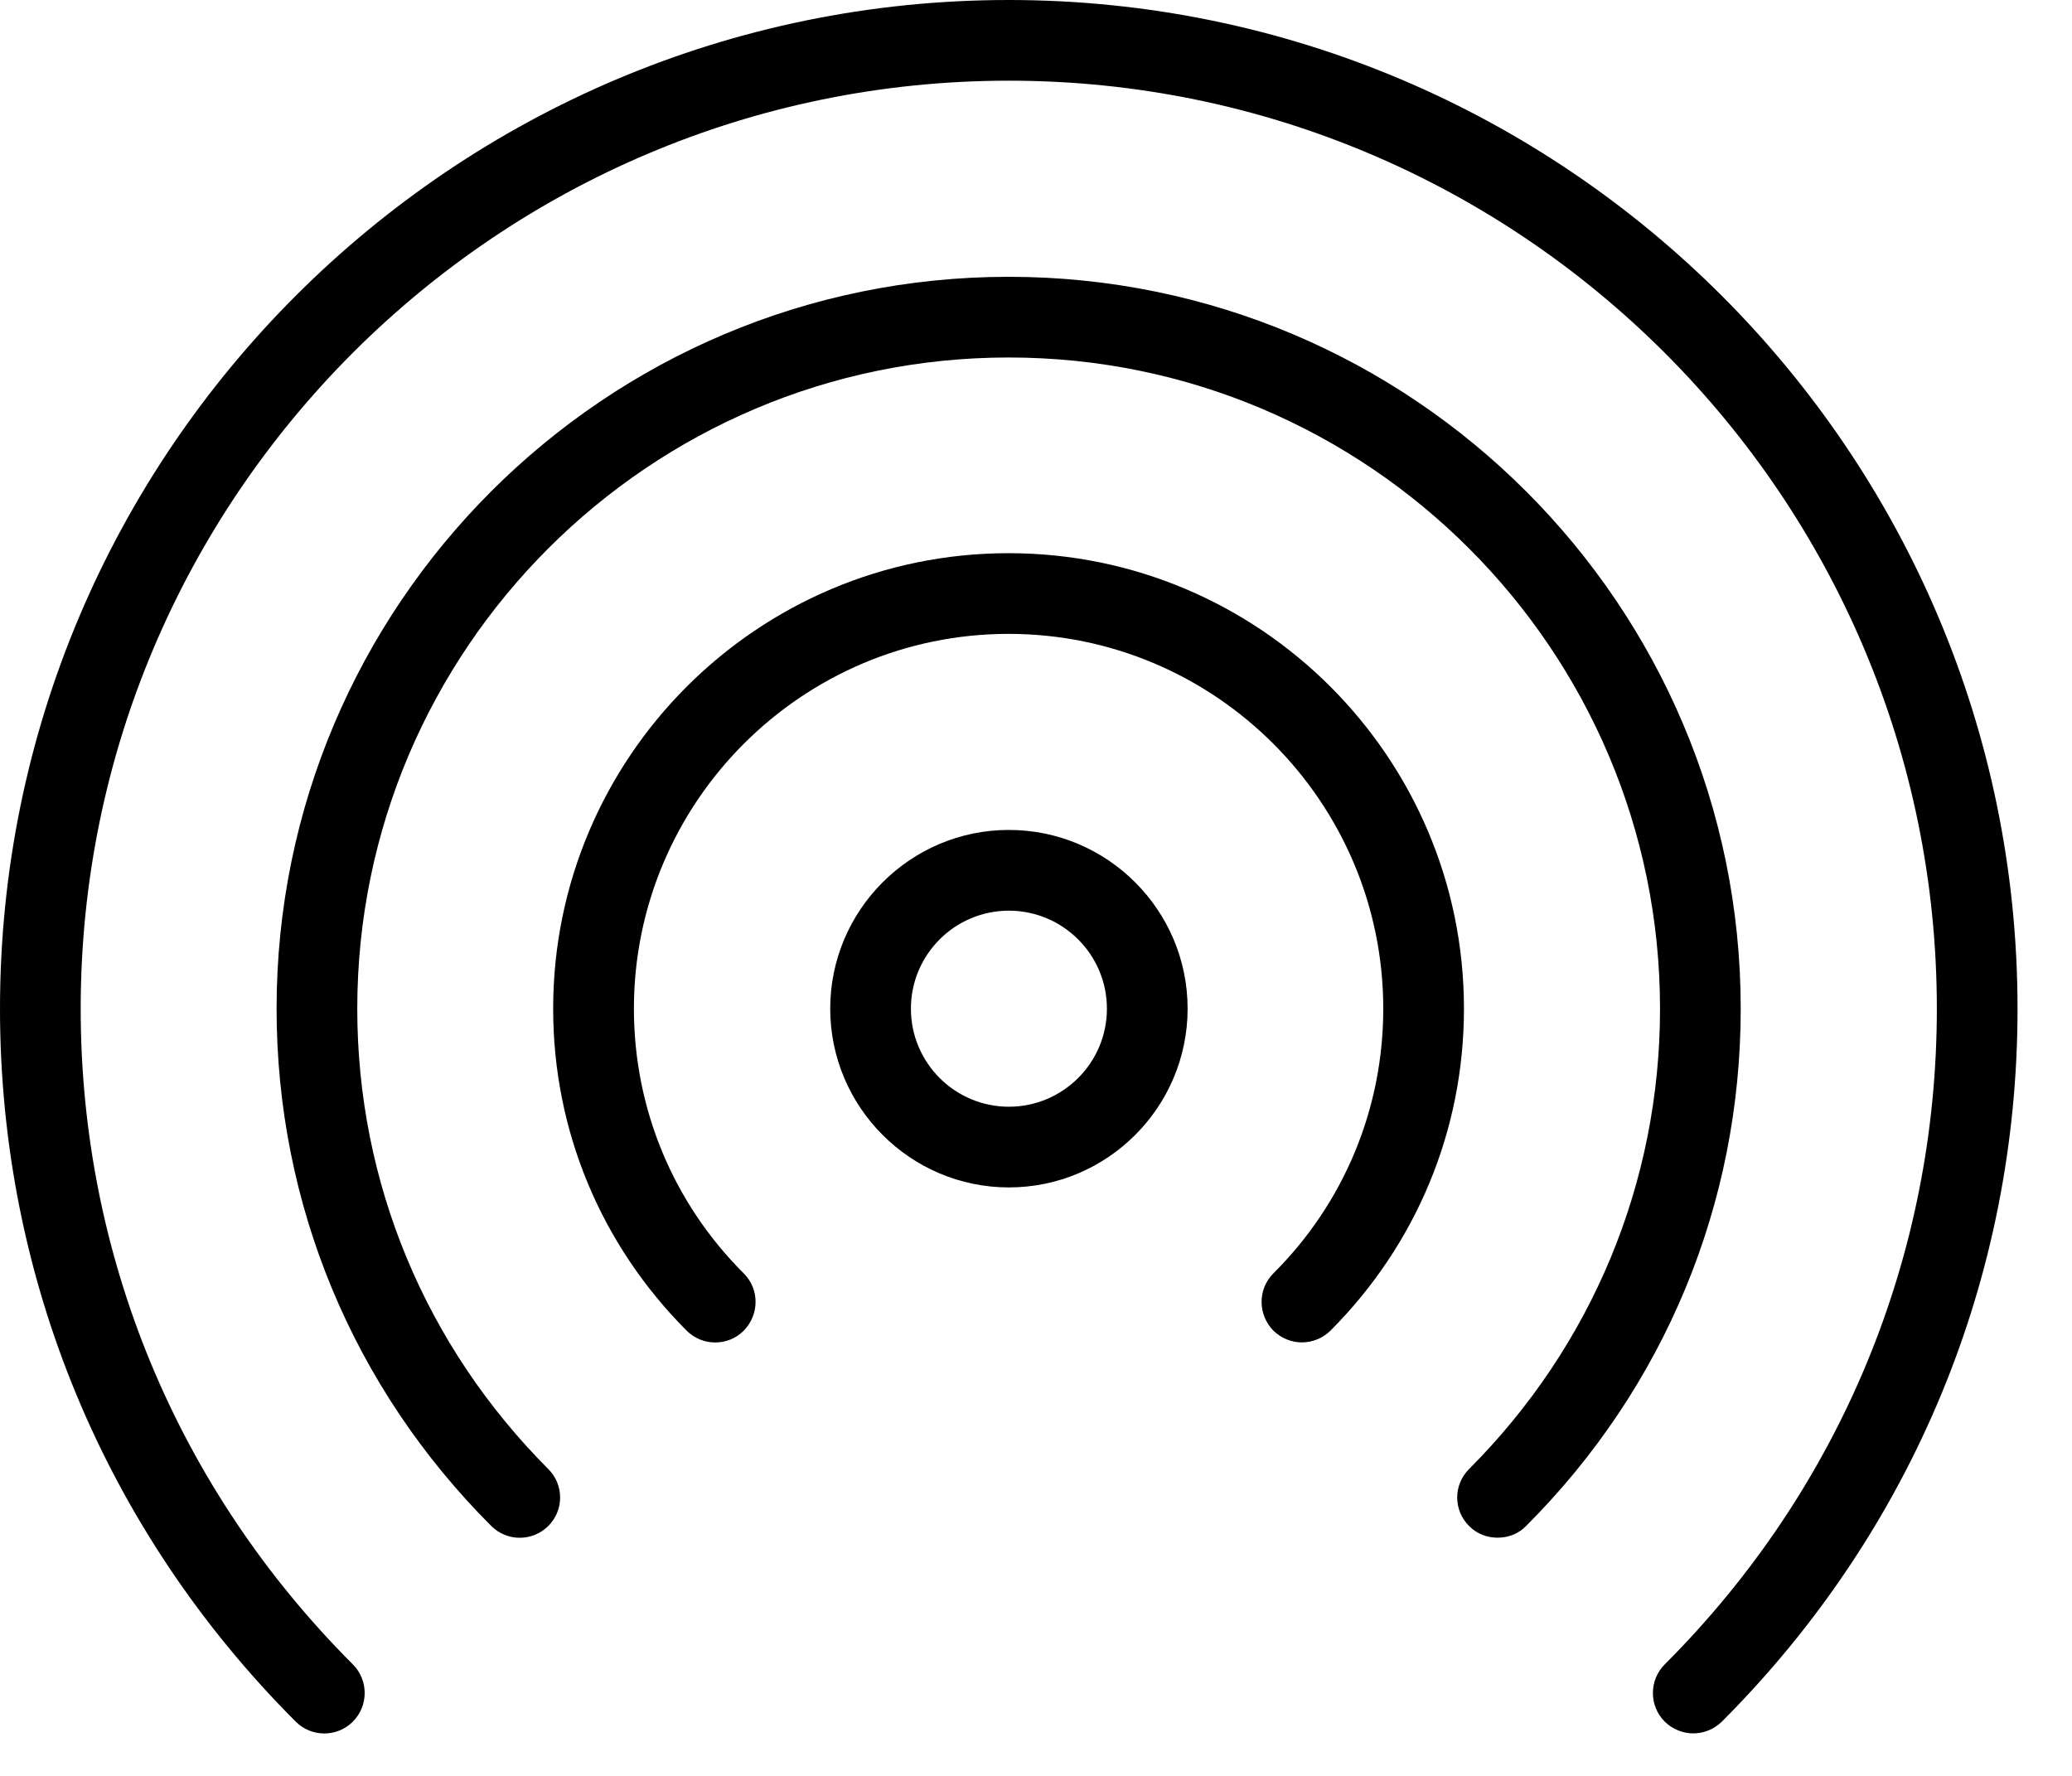
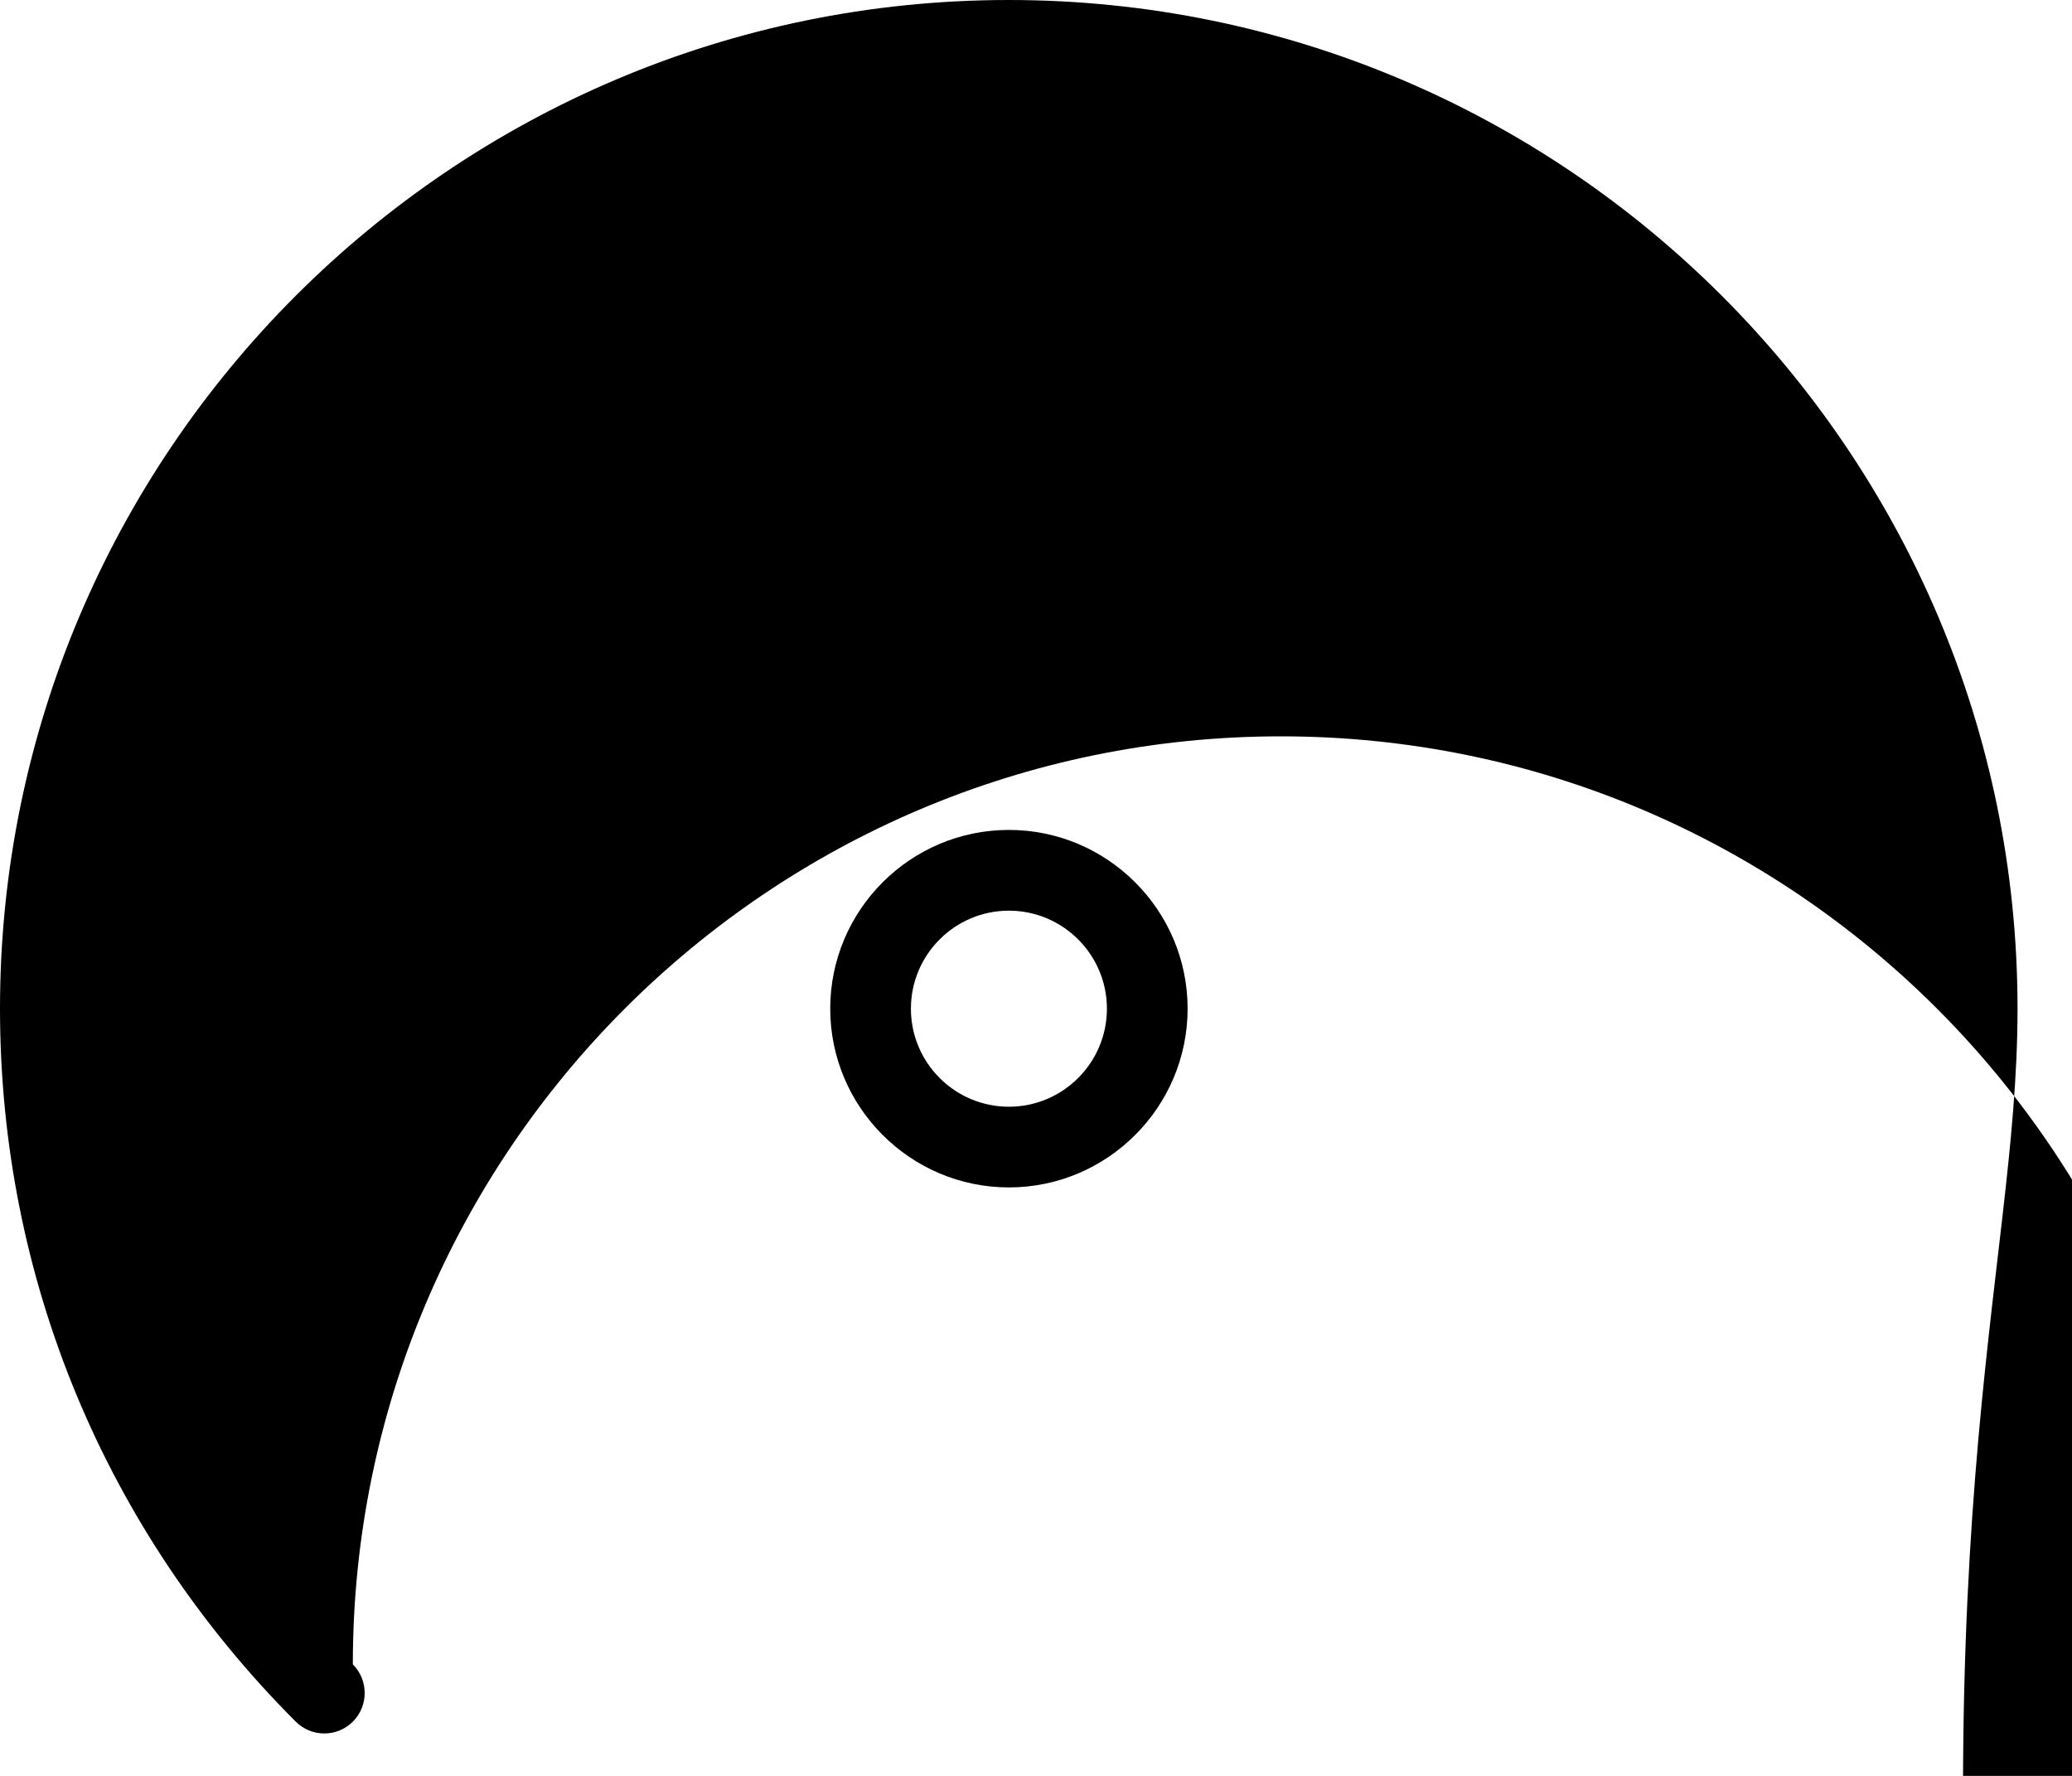
<svg xmlns="http://www.w3.org/2000/svg" width="35" height="30" viewBox="0 0 35 30" fill="none">
  <path d="M17.042 18.696c-.913 0-1.655-.743-1.655-1.656 0-.913.742-1.656 1.655-1.656.913 0 1.656.743 1.656 1.656 0 .913-.743 1.656-1.656 1.656Zm0-4.676c-1.665 0-3.018 1.356-3.018 3.019 0 1.663 1.354 3.02 3.018 3.02 1.665 0 3.019-1.357 3.019-3.02s-1.354-3.019-3.019-3.019Z" fill="currentColor" />
-   <path d="M17.04-0C7.644-0 0 7.641 0 17.04c0 4.546 1.774 8.82 4.996 12.044.267.266.697.266.964 0 .267-.266.267-.702 0-.968C2.996 25.151 1.363 21.218 1.363 17.04c0-8.643 7.032-15.677 15.677-15.677 8.645 0 15.677 7.034 15.677 15.677 0 4.178-1.632 8.111-4.596 11.076-.267.266-.267.702 0 .968.133.13.307.198.482.198s.348-.068.482-.198C32.306 25.86 34.08 21.586 34.08 17.04c0-9.399-7.644-17.04-17.04-17.04Z" fill="currentColor" />
-   <path d="M17.038 4.676c-6.819 0-12.366 5.542-12.366 12.364 0 3.299 1.288 6.4 3.626 8.738.266.266.697.266.964 0 .266-.266.266-.695 0-.961-2.081-2.086-3.227-4.846-3.227-7.777 0-6.066 4.936-11.001 11.003-11.001 6.067 0 11.003 4.935 11.003 11.001 0 2.931-1.145 5.691-3.226 7.777-.267.266-.267.695 0 .961.133.136.307.198.482.198.174 0 .349-.061.482-.198 2.338-2.338 3.625-5.439 3.625-8.738 0-6.823-5.548-12.364-12.366-12.364Z" fill="currentColor" />
-   <path d="M17.036 9.345c-4.242 0-7.692 3.449-7.692 7.695 0 2.052.801 3.981 2.255 5.439.267.266.698.266.964 0 .267-.273.267-.702 0-.968-1.196-1.193-1.855-2.788-1.855-4.471 0-3.49 2.839-6.332 6.329-6.332 3.49 0 6.329 2.842 6.329 6.332 0 1.684-.659 3.278-1.856 4.471-.266.266-.266.695 0 .968.134.13.308.198.482.198.174 0 .349-.068.482-.198 1.454-1.459 2.255-3.388 2.255-5.439 0-4.246-3.45-7.695-7.692-7.695Z" fill="currentColor" />
+   <path d="M17.04-0C7.644-0 0 7.641 0 17.04c0 4.546 1.774 8.82 4.996 12.044.267.266.697.266.964 0 .267-.266.267-.702 0-.968c0-8.643 7.032-15.677 15.677-15.677 8.645 0 15.677 7.034 15.677 15.677 0 4.178-1.632 8.111-4.596 11.076-.267.266-.267.702 0 .968.133.13.307.198.482.198s.348-.068.482-.198C32.306 25.86 34.08 21.586 34.08 17.04c0-9.399-7.644-17.04-17.04-17.04Z" fill="currentColor" />
</svg>